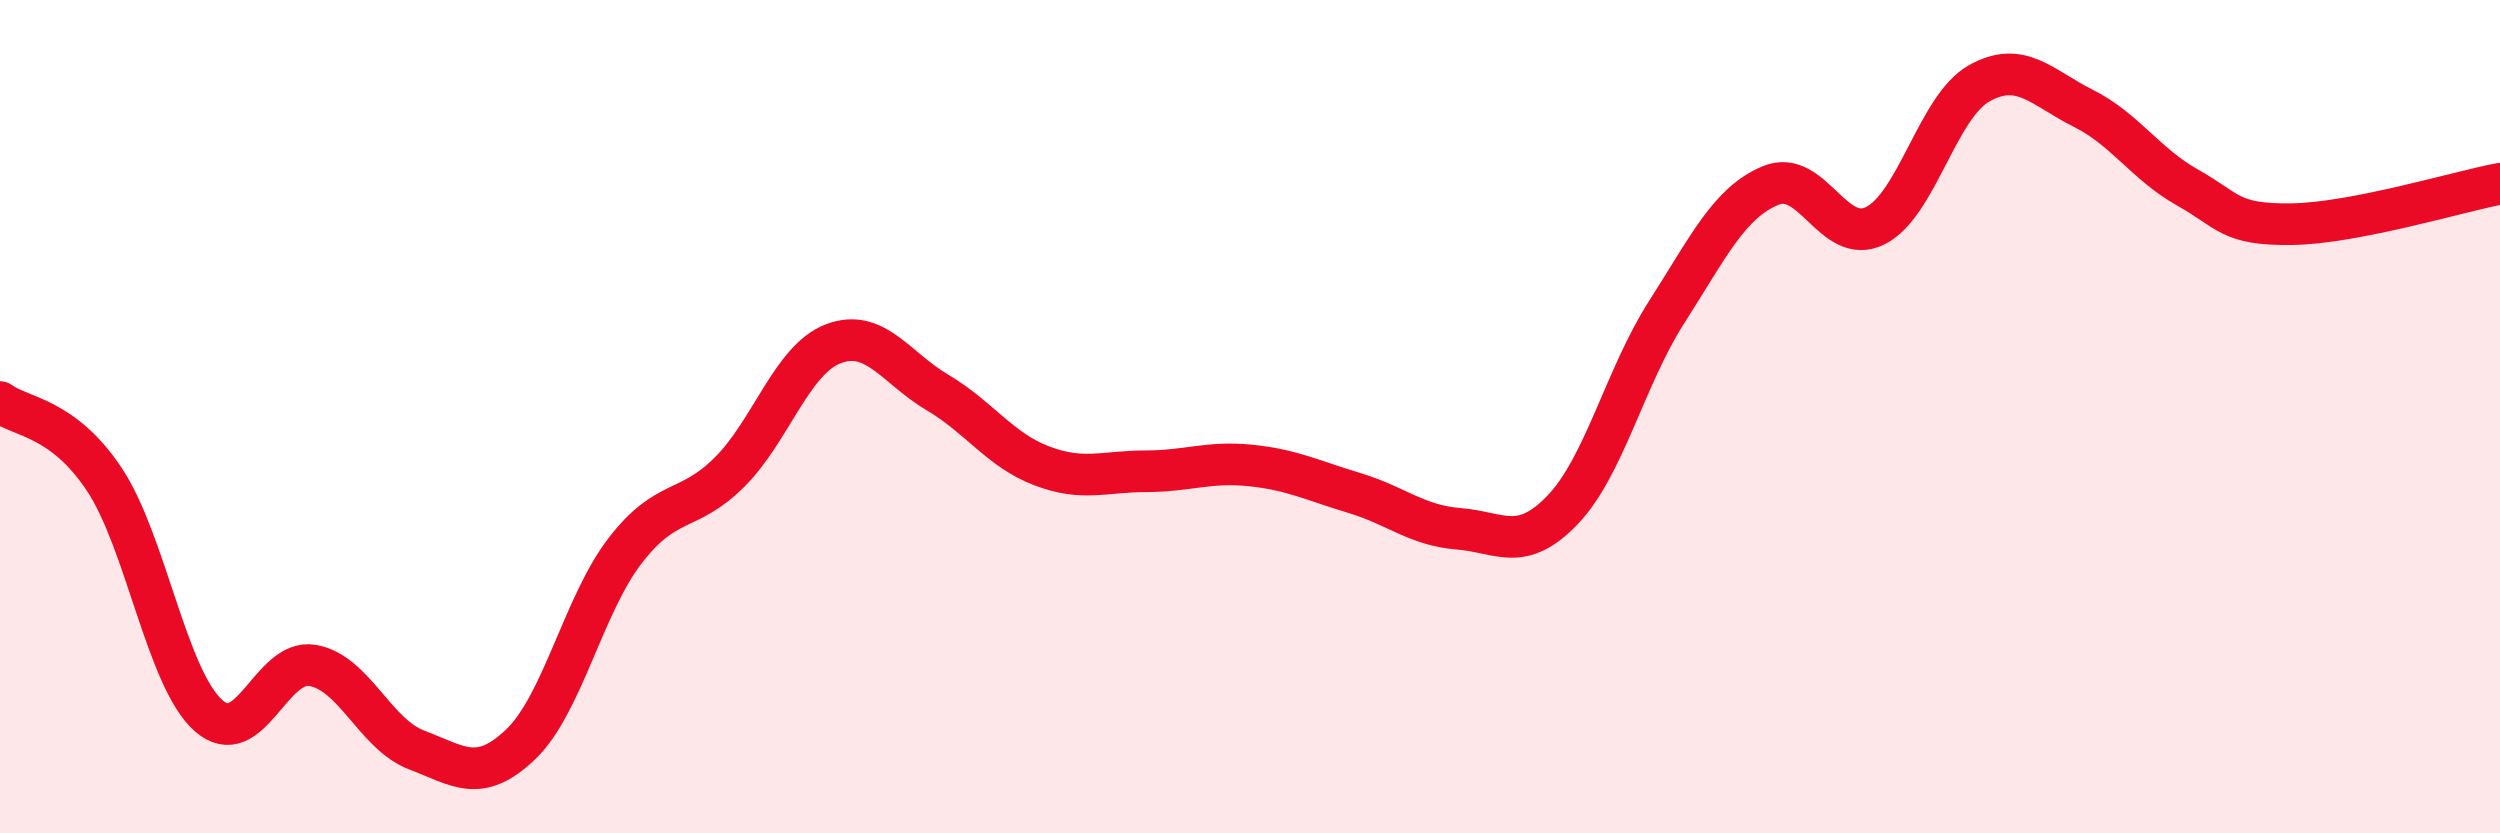
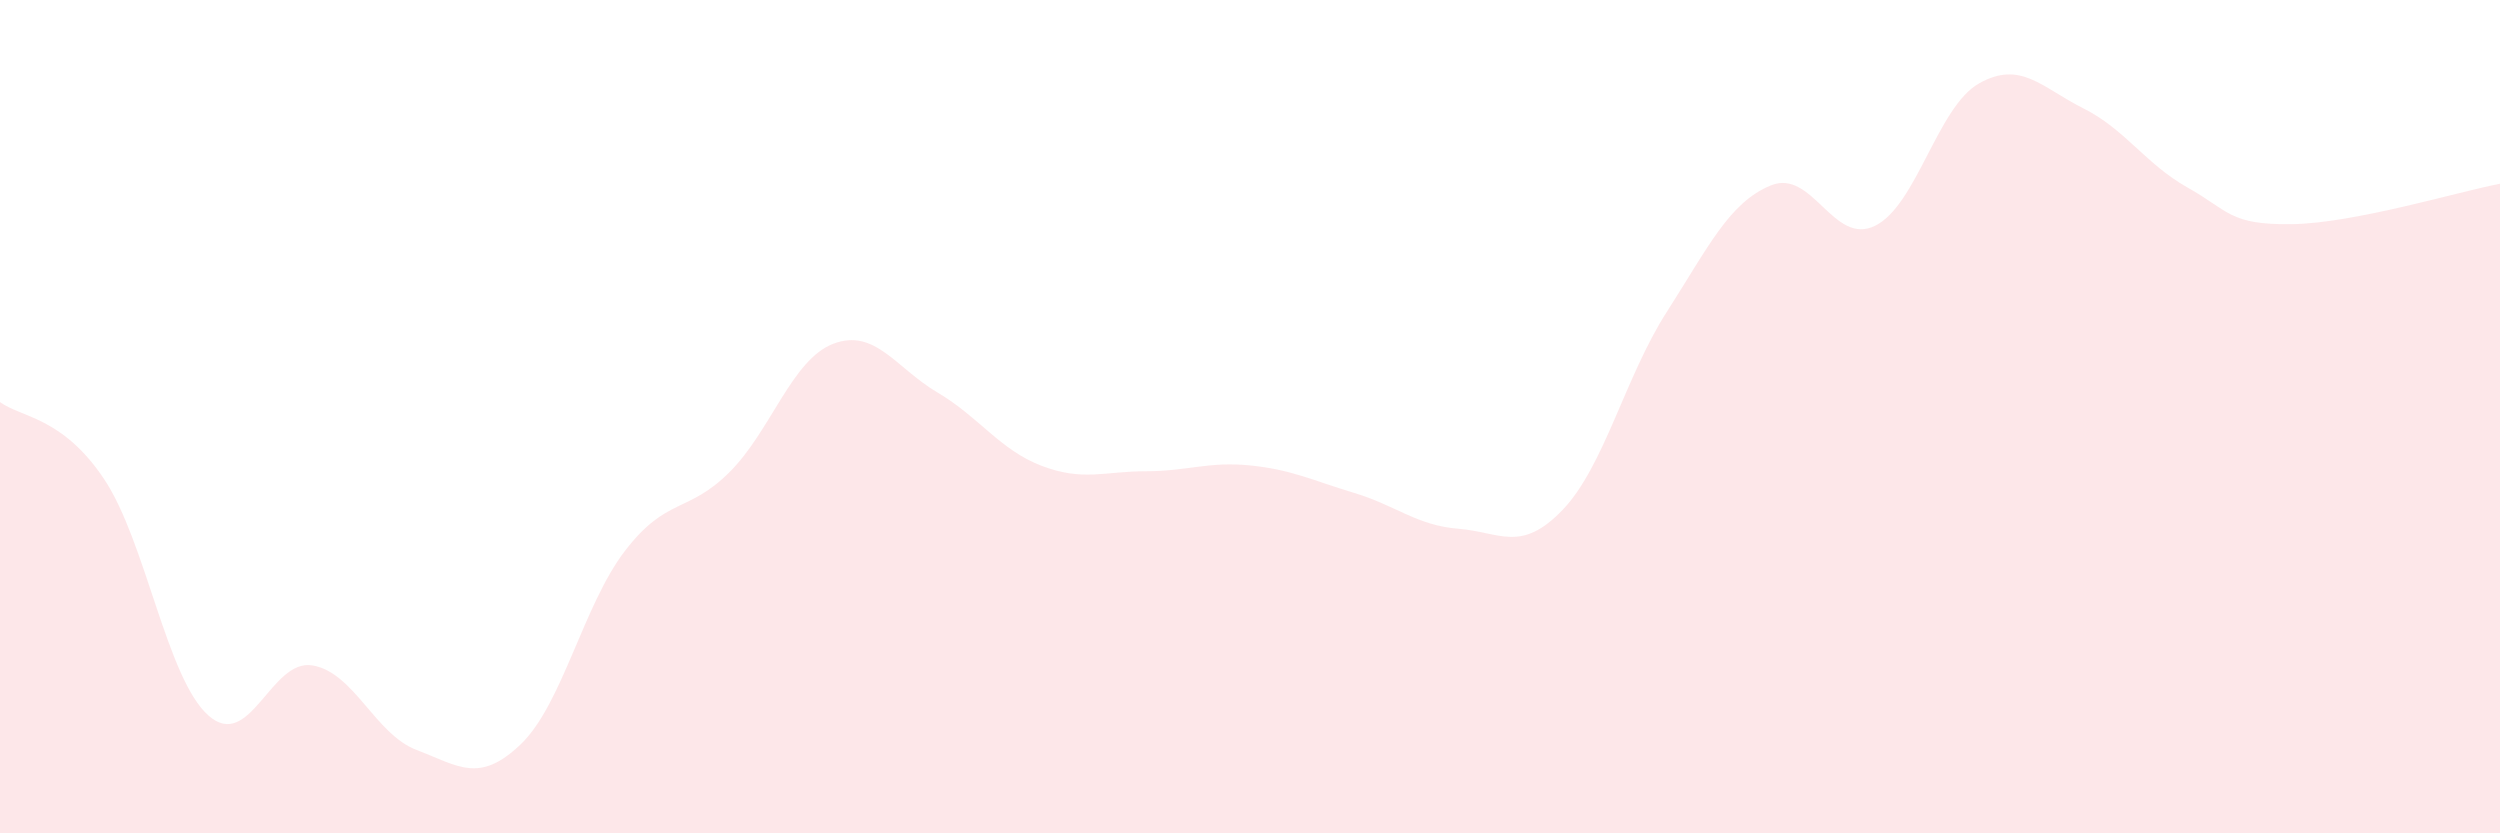
<svg xmlns="http://www.w3.org/2000/svg" width="60" height="20" viewBox="0 0 60 20">
  <path d="M 0,9.65 C 0.5,10.02 1.5,10 2.5,11.5 C 3.5,13 4,16.28 5,17.17 C 6,18.06 6.5,15.8 7.5,15.97 C 8.5,16.14 9,17.62 10,18 C 11,18.38 11.5,18.82 12.5,17.86 C 13.5,16.9 14,14.52 15,13.22 C 16,11.92 16.5,12.33 17.5,11.34 C 18.5,10.35 19,8.63 20,8.25 C 21,7.87 21.5,8.83 22.5,9.42 C 23.5,10.01 24,10.8 25,11.18 C 26,11.56 26.5,11.31 27.5,11.31 C 28.5,11.31 29,11.07 30,11.17 C 31,11.27 31.5,11.53 32.5,11.83 C 33.5,12.13 34,12.61 35,12.69 C 36,12.77 36.5,13.28 37.5,12.24 C 38.5,11.2 39,9.05 40,7.49 C 41,5.93 41.5,4.86 42.5,4.45 C 43.5,4.04 44,5.91 45,5.42 C 46,4.93 46.5,2.56 47.5,2 C 48.5,1.44 49,2.1 50,2.6 C 51,3.1 51.5,3.94 52.5,4.5 C 53.5,5.06 53.5,5.4 55,5.38 C 56.5,5.36 59,4.6 60,4.41L60 20L0 20Z" fill="#EB0A25" opacity="0.1" stroke-linecap="round" stroke-linejoin="round" />
-   <path d="M 0,9.65 C 0.5,10.02 1.5,10 2.5,11.5 C 3.5,13 4,16.28 5,17.17 C 6,18.06 6.5,15.8 7.5,15.97 C 8.5,16.14 9,17.62 10,18 C 11,18.38 11.5,18.82 12.5,17.86 C 13.5,16.9 14,14.52 15,13.22 C 16,11.92 16.5,12.33 17.5,11.34 C 18.5,10.35 19,8.63 20,8.25 C 21,7.87 21.5,8.83 22.5,9.42 C 23.5,10.01 24,10.8 25,11.18 C 26,11.56 26.5,11.31 27.5,11.31 C 28.5,11.31 29,11.07 30,11.17 C 31,11.27 31.5,11.53 32.5,11.83 C 33.5,12.13 34,12.61 35,12.69 C 36,12.77 36.5,13.28 37.5,12.24 C 38.5,11.2 39,9.05 40,7.49 C 41,5.93 41.5,4.86 42.5,4.45 C 43.5,4.04 44,5.91 45,5.42 C 46,4.93 46.5,2.56 47.5,2 C 48.5,1.44 49,2.1 50,2.6 C 51,3.1 51.5,3.94 52.5,4.5 C 53.5,5.06 53.5,5.4 55,5.38 C 56.5,5.36 59,4.6 60,4.41" stroke="#EB0A25" stroke-width="1" fill="none" stroke-linecap="round" stroke-linejoin="round" />
</svg>